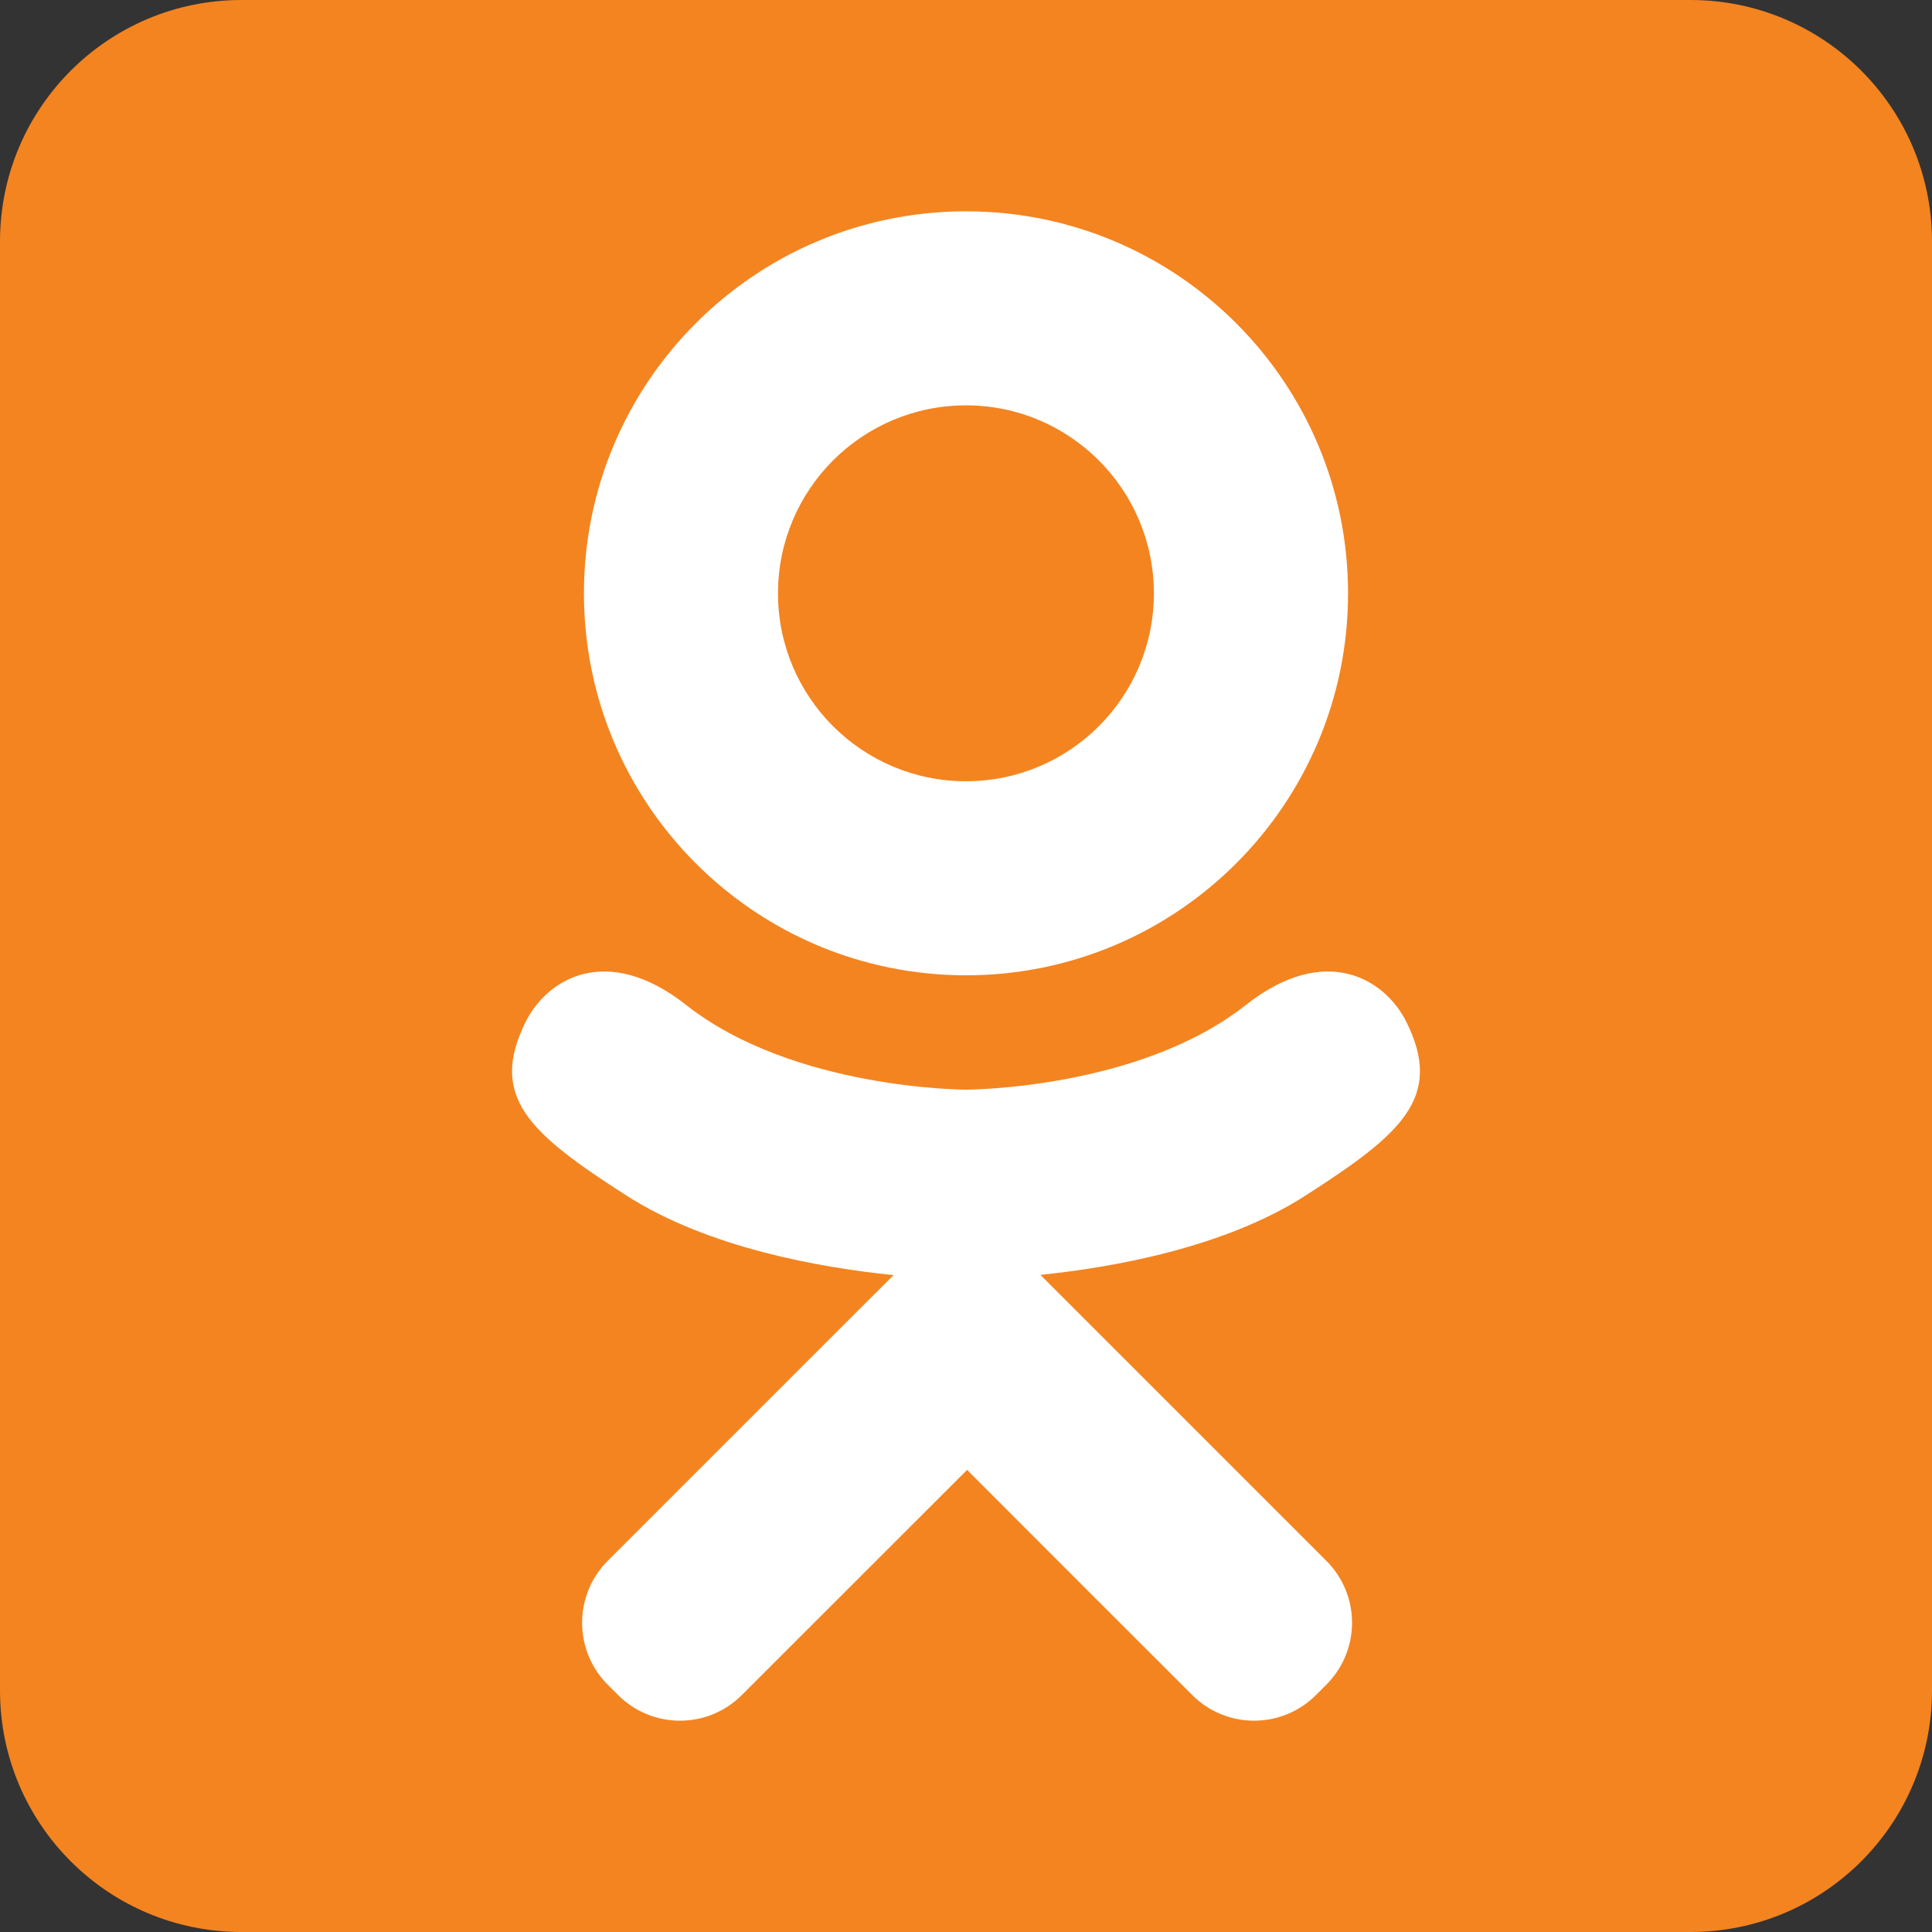
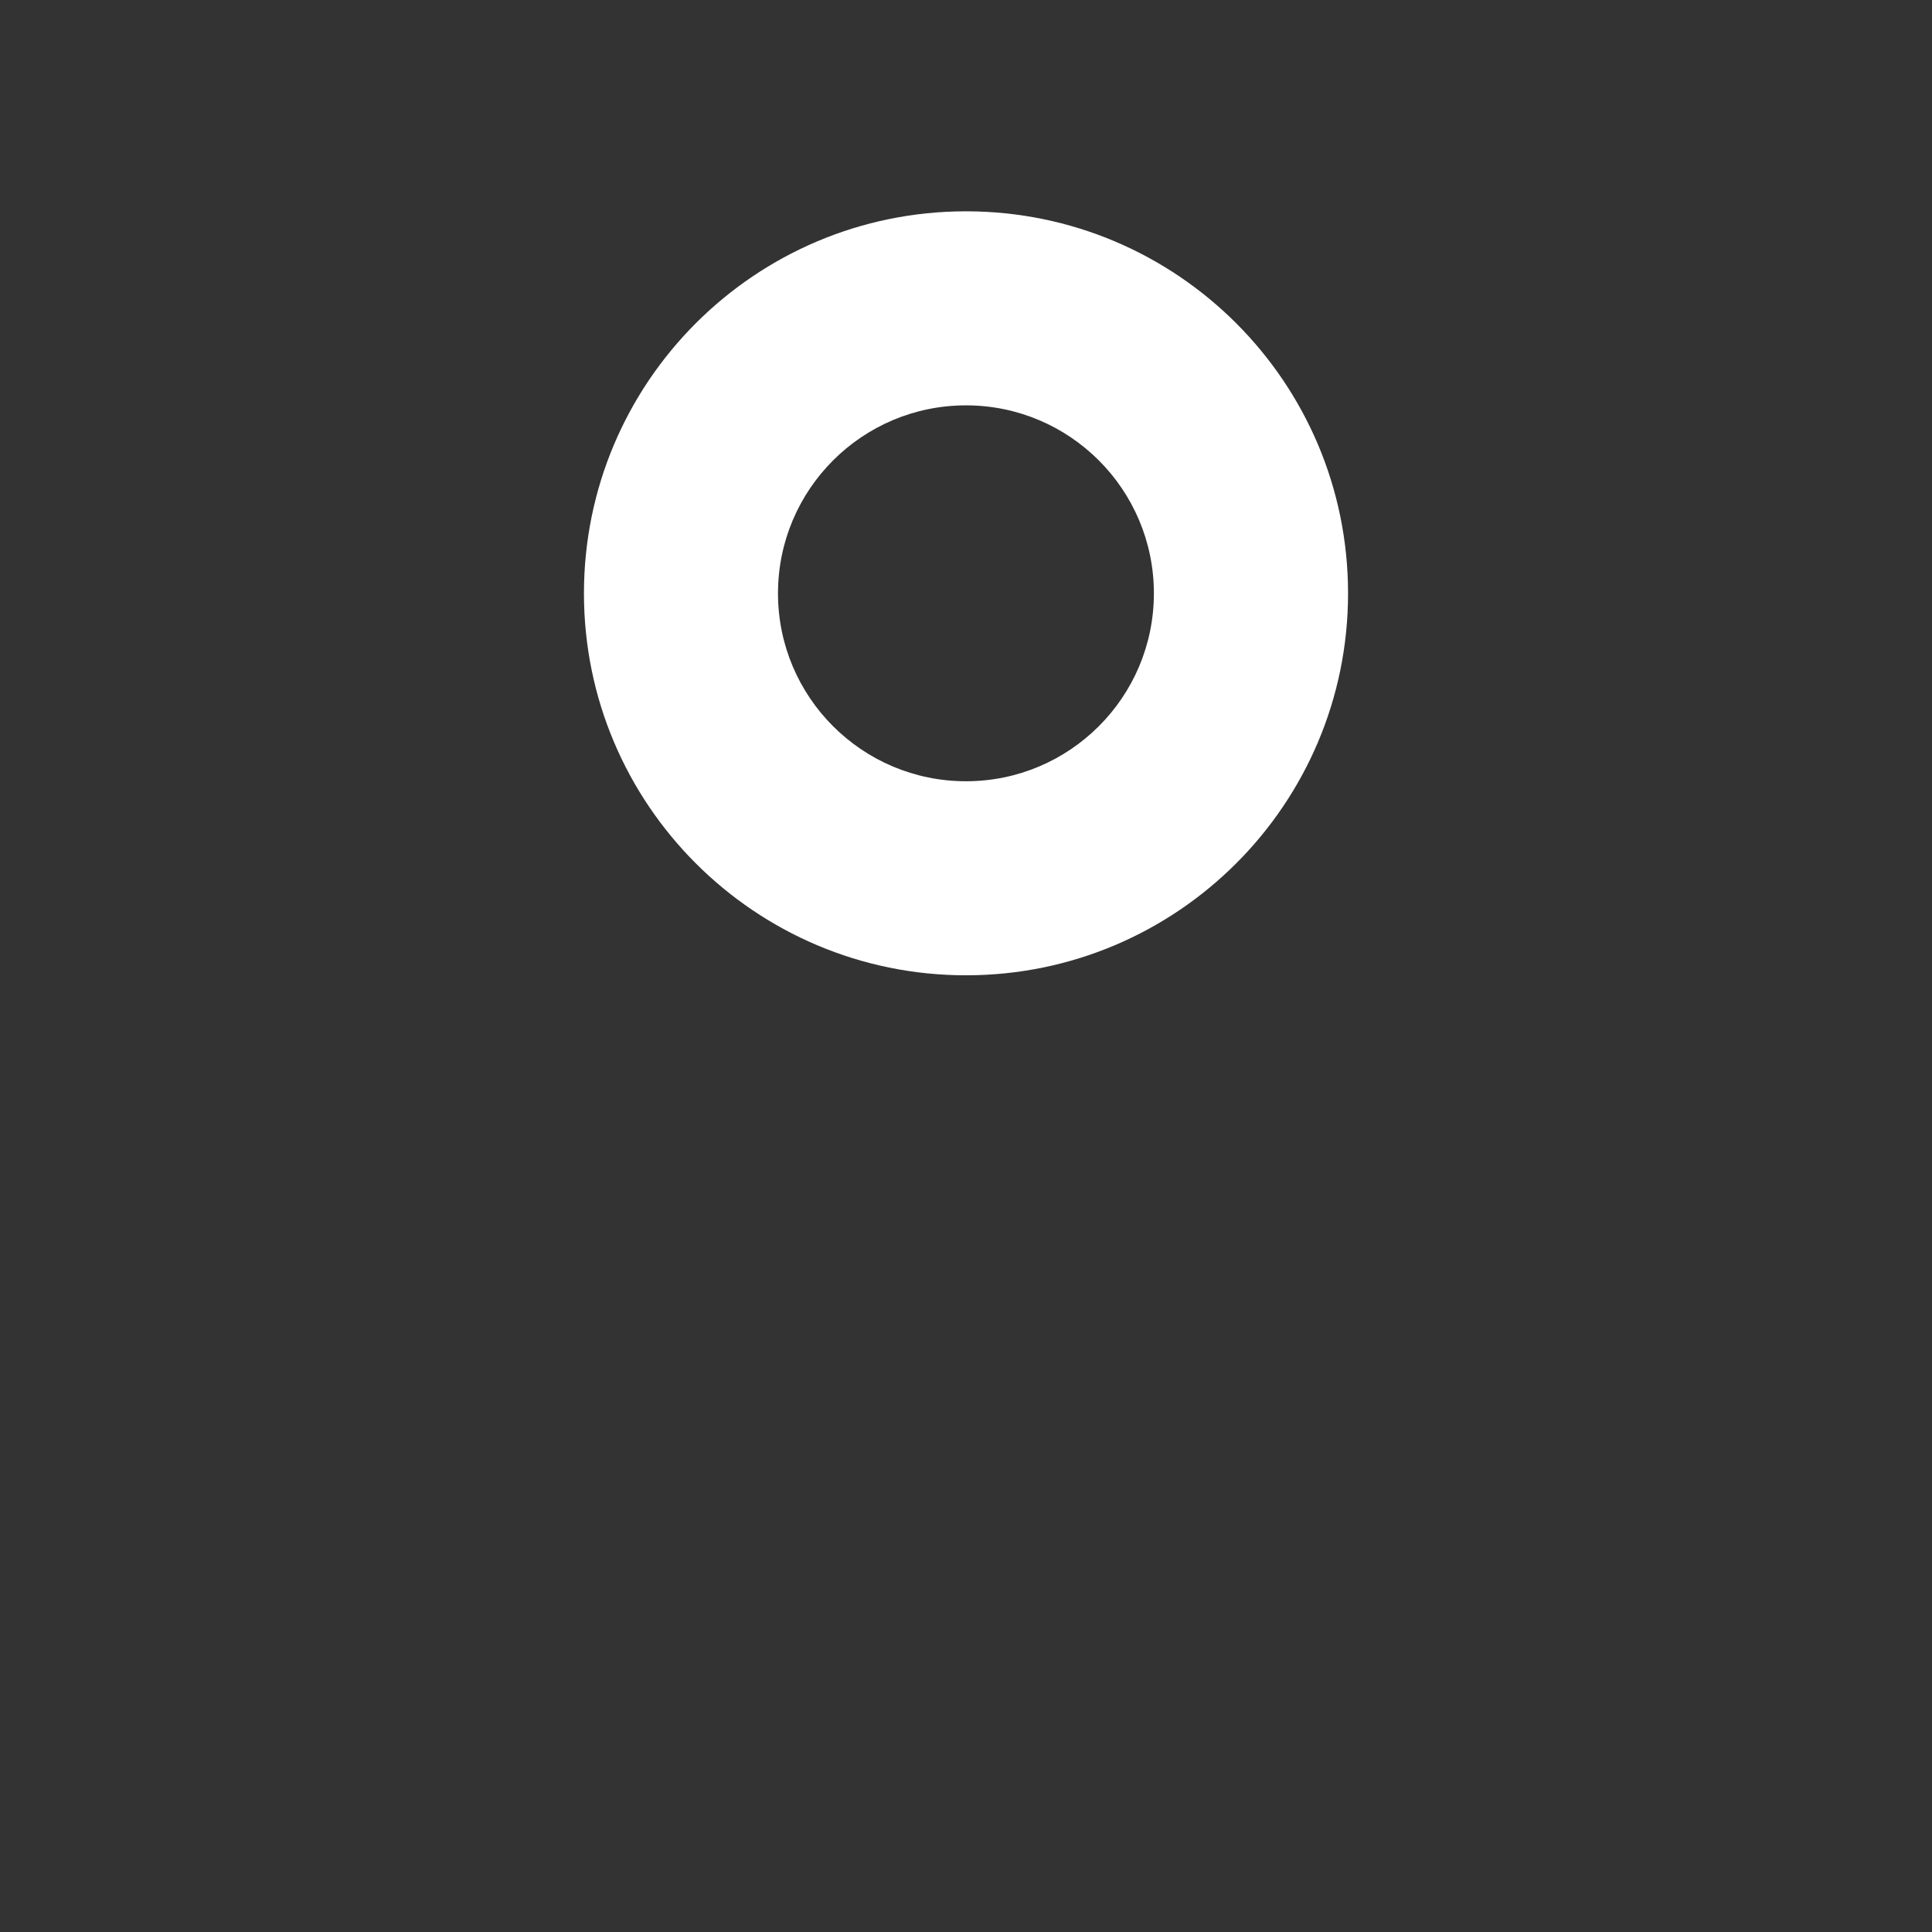
<svg xmlns="http://www.w3.org/2000/svg" width="16" height="16" viewBox="0 0 16 16" fill="none">
  <rect x="0" y="0" width="16" height="16" fill="#333333" stroke="none" />
-   <path d="M14 0H2C0.895 0 0 0.895 0 2V14C0 15.105 0.895 16 2 16H14C15.105 16 16 15.105 16 14V2C16 0.895 15.105 0 14 0Z" fill="#F48420" />
  <path d="M8 8.077C9.747 8.077 11.164 6.661 11.164 4.914C11.164 3.166 9.747 1.75 8 1.75C6.253 1.75 4.836 3.166 4.836 4.914C4.836 6.661 6.253 8.077 8 8.077ZM8 3.357C8.859 3.357 9.556 4.054 9.556 4.914C9.556 5.773 8.859 6.47 8 6.47C7.14 6.47 6.443 5.773 6.443 4.914C6.443 4.054 7.14 3.357 8 3.357Z" fill="white" />
-   <path d="M10.316 8.324C9.428 9.024 8 9.024 8 9.024C8 9.024 6.573 9.024 5.684 8.324C5.027 7.806 4.532 8.104 4.353 8.463C4.042 9.089 4.394 9.391 5.188 9.901C5.866 10.336 6.798 10.499 7.4 10.56L6.897 11.062C6.19 11.769 5.507 12.452 5.033 12.926C4.75 13.209 4.75 13.669 5.033 13.952L5.118 14.037C5.402 14.321 5.861 14.321 6.144 14.037L8.009 12.173C8.716 12.881 9.399 13.564 9.873 14.037C10.156 14.321 10.615 14.321 10.899 14.037L10.984 13.952C11.268 13.668 11.268 13.209 10.984 12.926L9.12 11.062L8.616 10.558C9.218 10.496 10.14 10.333 10.812 9.901C11.606 9.391 11.958 9.089 11.647 8.463C11.468 8.104 10.973 7.806 10.316 8.324Z" fill="white" />
</svg>